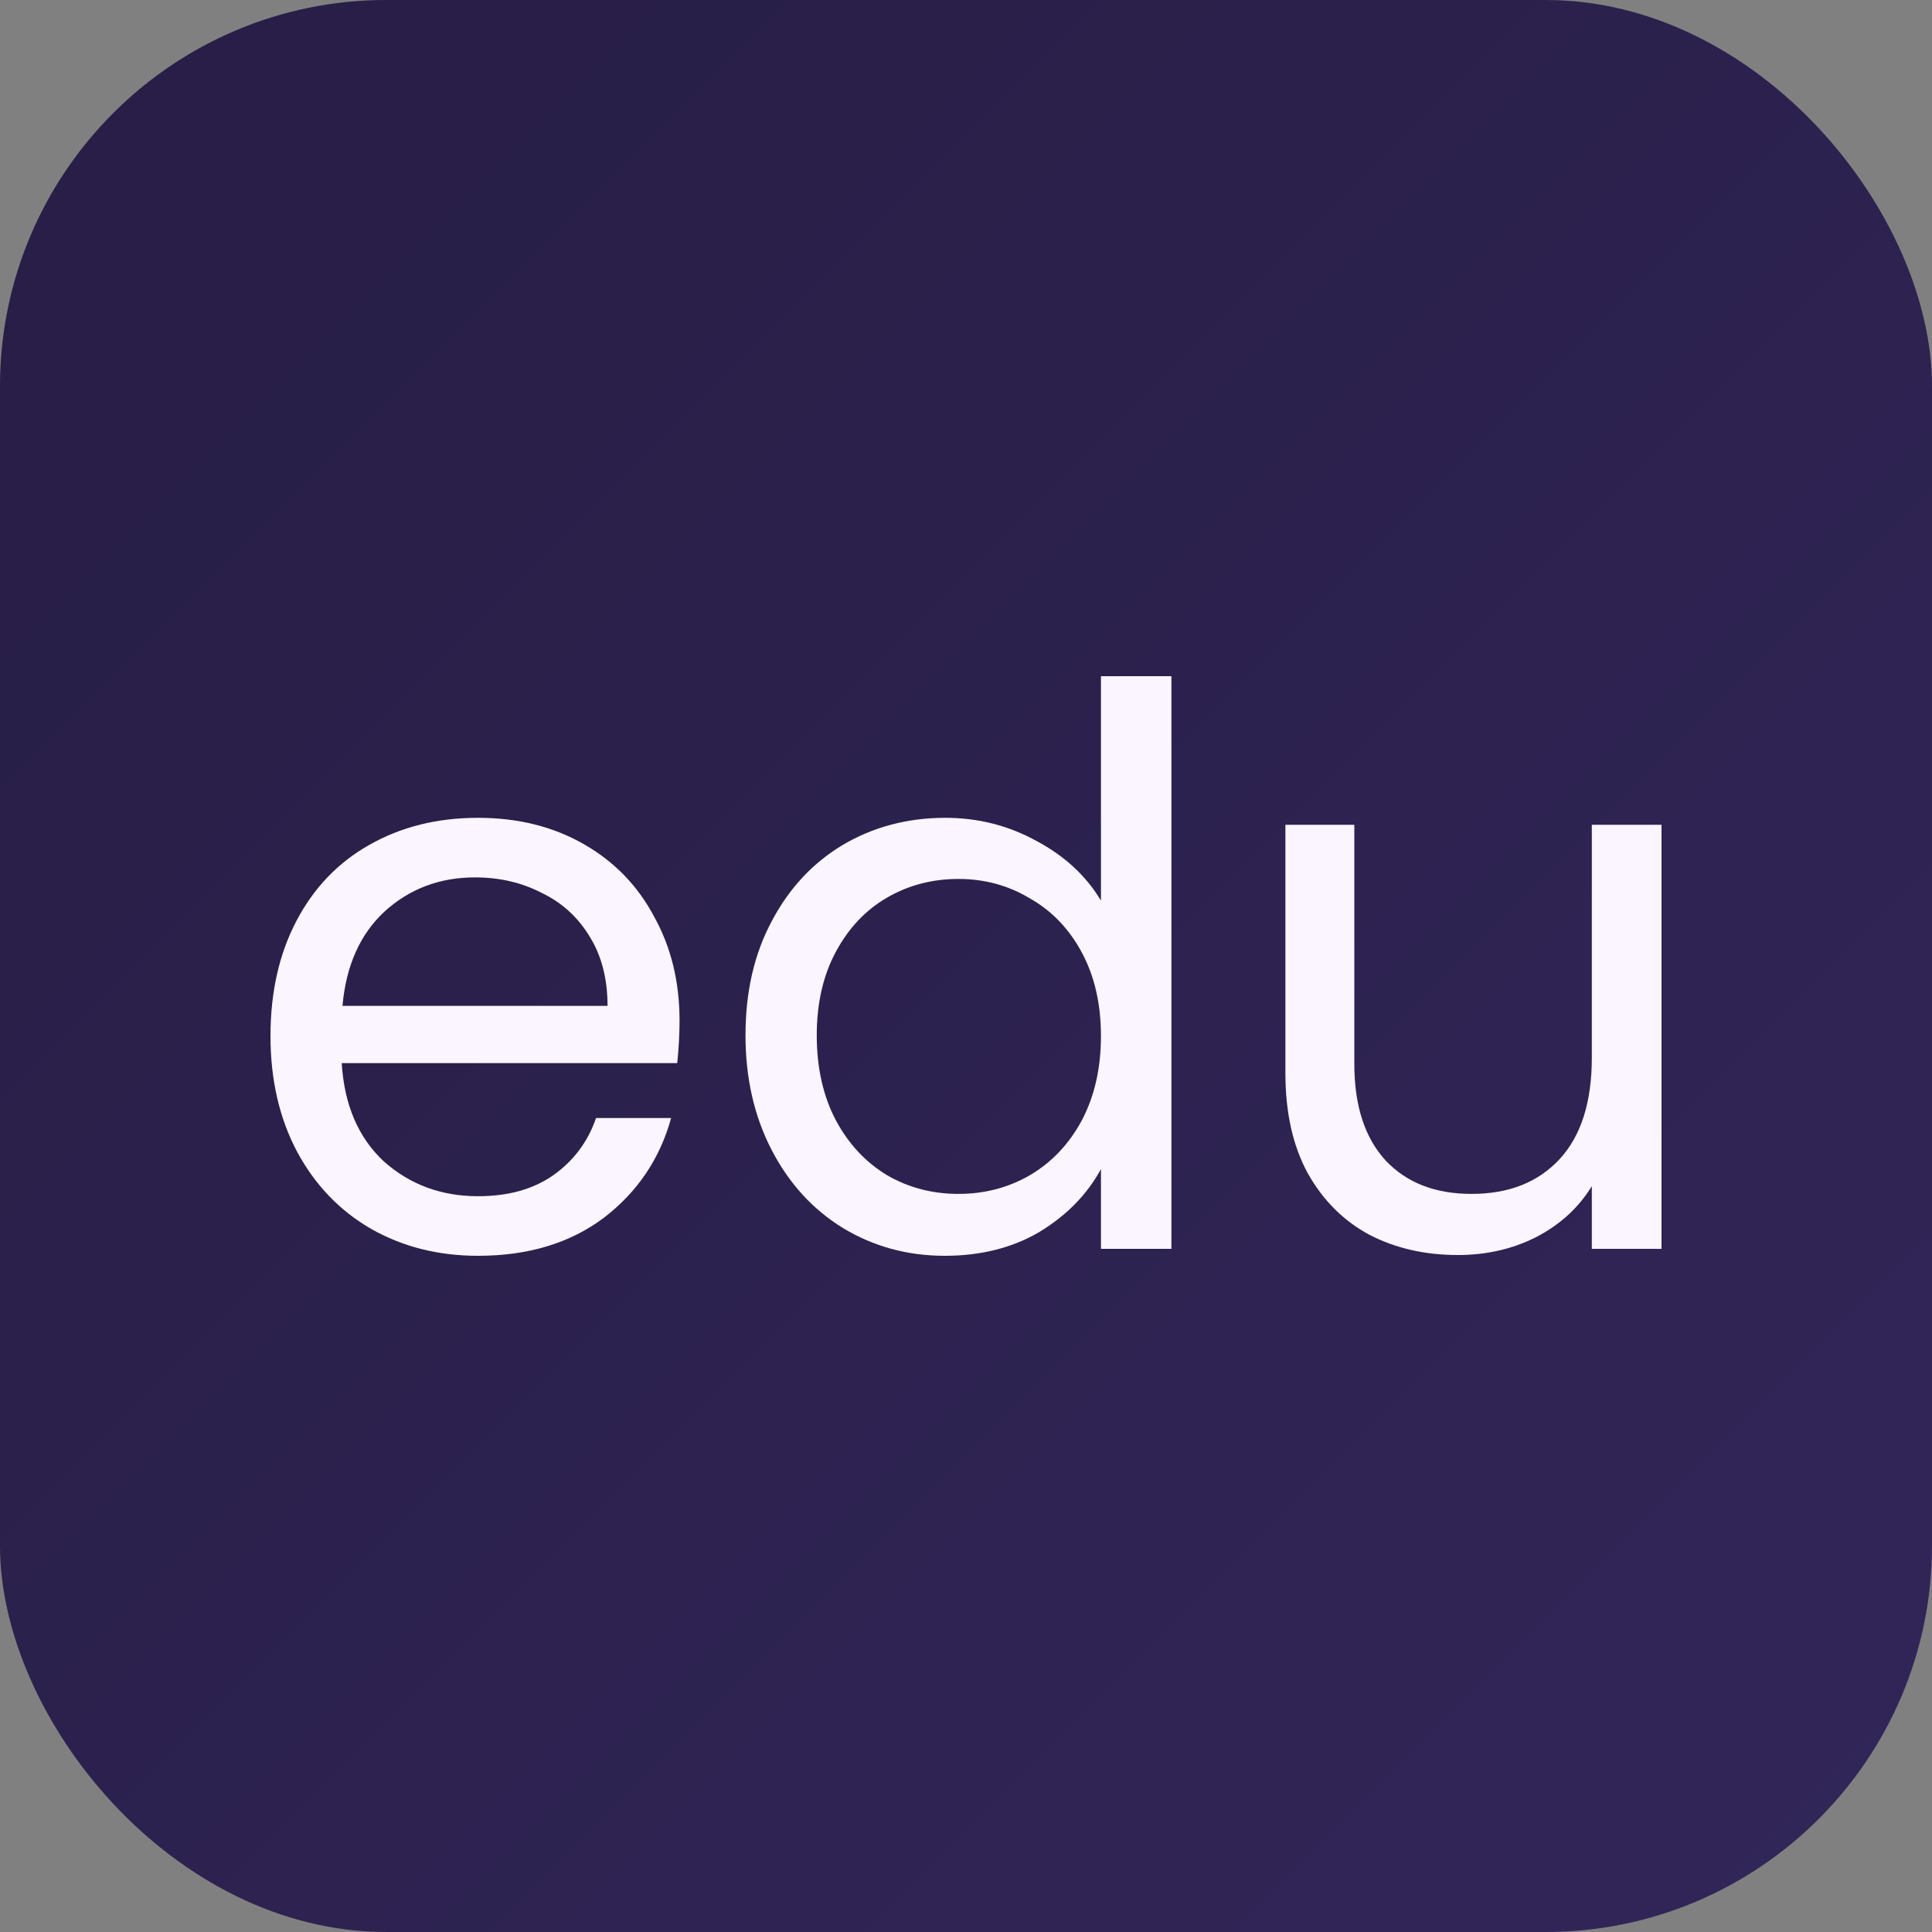
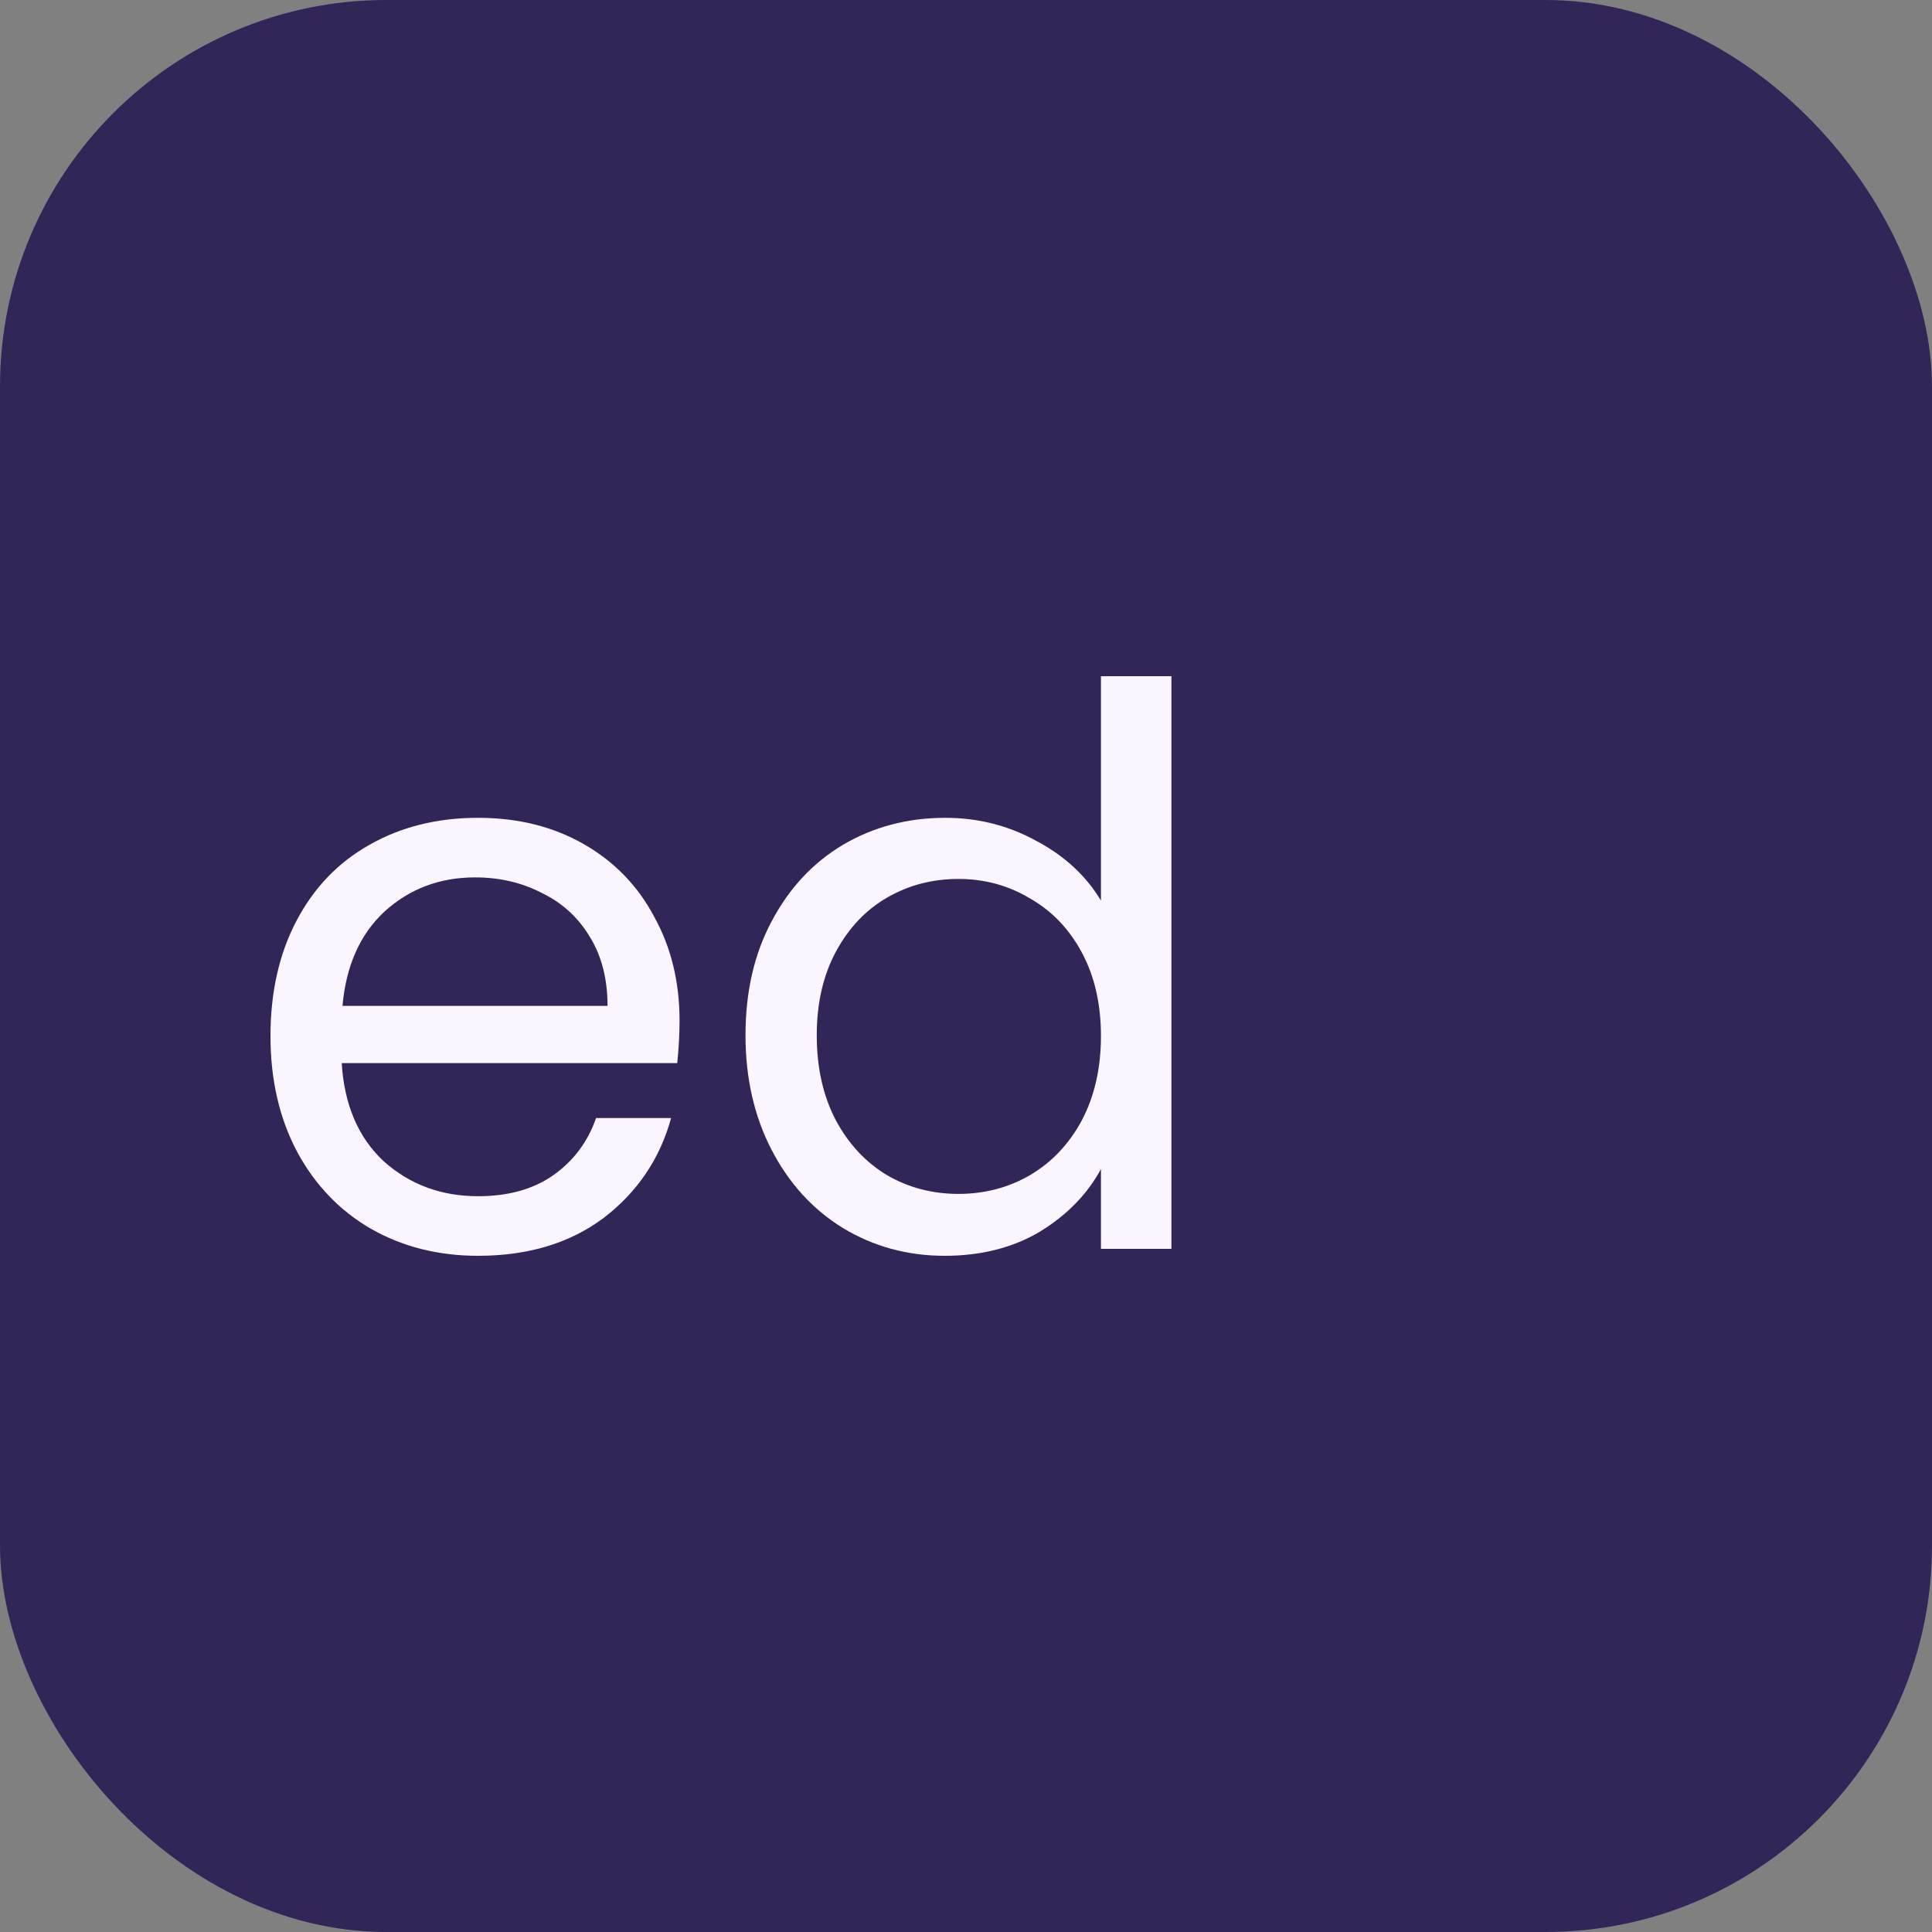
<svg xmlns="http://www.w3.org/2000/svg" width="100" height="100" viewBox="0 0 100 100" fill="none">
  <rect x="0" y="0" width="100" height="100" fill="#808080" stroke="none" />
  <rect width="100" height="100" rx="20" fill="#322659" />
-   <rect width="100" height="100" rx="20" fill="url(#paint0_linear_245_1449)" fill-opacity="0.2" />
  <path d="M35.173 52.824C35.173 53.518 35.133 54.252 35.054 55.027H17.687C17.82 57.19 18.547 58.885 19.868 60.114C21.216 61.315 22.842 61.916 24.745 61.916C26.305 61.916 27.6 61.555 28.631 60.834C29.688 60.087 30.428 59.099 30.851 57.87H34.737C34.155 59.98 32.992 61.702 31.248 63.037C29.503 64.346 27.335 65 24.745 65C22.683 65 20.833 64.533 19.194 63.598C17.582 62.663 16.313 61.342 15.388 59.633C14.463 57.897 14 55.895 14 53.625C14 51.355 14.449 49.366 15.348 47.657C16.247 45.948 17.502 44.639 19.115 43.732C20.754 42.797 22.63 42.33 24.745 42.33C26.807 42.33 28.631 42.784 30.217 43.692C31.803 44.599 33.019 45.855 33.864 47.457C34.737 49.032 35.173 50.821 35.173 52.824ZM31.446 52.063C31.446 50.674 31.142 49.486 30.534 48.498C29.926 47.483 29.093 46.722 28.036 46.215C27.005 45.681 25.855 45.414 24.587 45.414C22.763 45.414 21.203 46.001 19.908 47.176C18.639 48.351 17.912 49.98 17.727 52.063H31.446Z" fill="#FAF5FF" />
  <path d="M38.587 53.585C38.587 51.342 39.037 49.379 39.936 47.697C40.834 45.988 42.063 44.666 43.623 43.732C45.209 42.797 46.98 42.33 48.936 42.33C50.628 42.33 52.201 42.73 53.654 43.531C55.108 44.306 56.218 45.334 56.985 46.615V35H60.633V64.639H56.985V60.514C56.271 61.822 55.214 62.904 53.813 63.758C52.412 64.586 50.773 65 48.897 65C46.967 65 45.209 64.519 43.623 63.558C42.063 62.597 40.834 61.248 39.936 59.513C39.037 57.777 38.587 55.801 38.587 53.585ZM56.985 53.625C56.985 51.969 56.655 50.527 55.994 49.299C55.333 48.071 54.434 47.136 53.298 46.495C52.187 45.828 50.958 45.494 49.61 45.494C48.262 45.494 47.033 45.814 45.923 46.455C44.812 47.096 43.927 48.031 43.266 49.259C42.605 50.487 42.275 51.929 42.275 53.585C42.275 55.267 42.605 56.736 43.266 57.991C43.927 59.219 44.812 60.167 45.923 60.834C47.033 61.475 48.262 61.796 49.61 61.796C50.958 61.796 52.187 61.475 53.298 60.834C54.434 60.167 55.333 59.219 55.994 57.991C56.655 56.736 56.985 55.28 56.985 53.625Z" fill="#FAF5FF" />
-   <path d="M86 42.69V64.639H82.392V61.395C81.705 62.517 80.74 63.398 79.497 64.039C78.281 64.653 76.933 64.96 75.453 64.96C73.761 64.96 72.242 64.613 70.893 63.919C69.545 63.198 68.475 62.13 67.682 60.714C66.915 59.299 66.532 57.577 66.532 55.547V42.69H70.1V55.067C70.1 57.23 70.642 58.898 71.726 60.073C72.81 61.222 74.29 61.796 76.167 61.796C78.097 61.796 79.616 61.195 80.727 59.993C81.837 58.792 82.392 57.043 82.392 54.746V42.69H86Z" fill="#FAF5FF" />
  <defs>
    <linearGradient id="paint0_linear_245_1449" x1="100" y1="100" x2="0" y2="0" gradientUnits="userSpaceOnUse">
      <stop offset="0.01" stop-opacity="0" />
      <stop offset="0.835" />
    </linearGradient>
  </defs>
</svg>